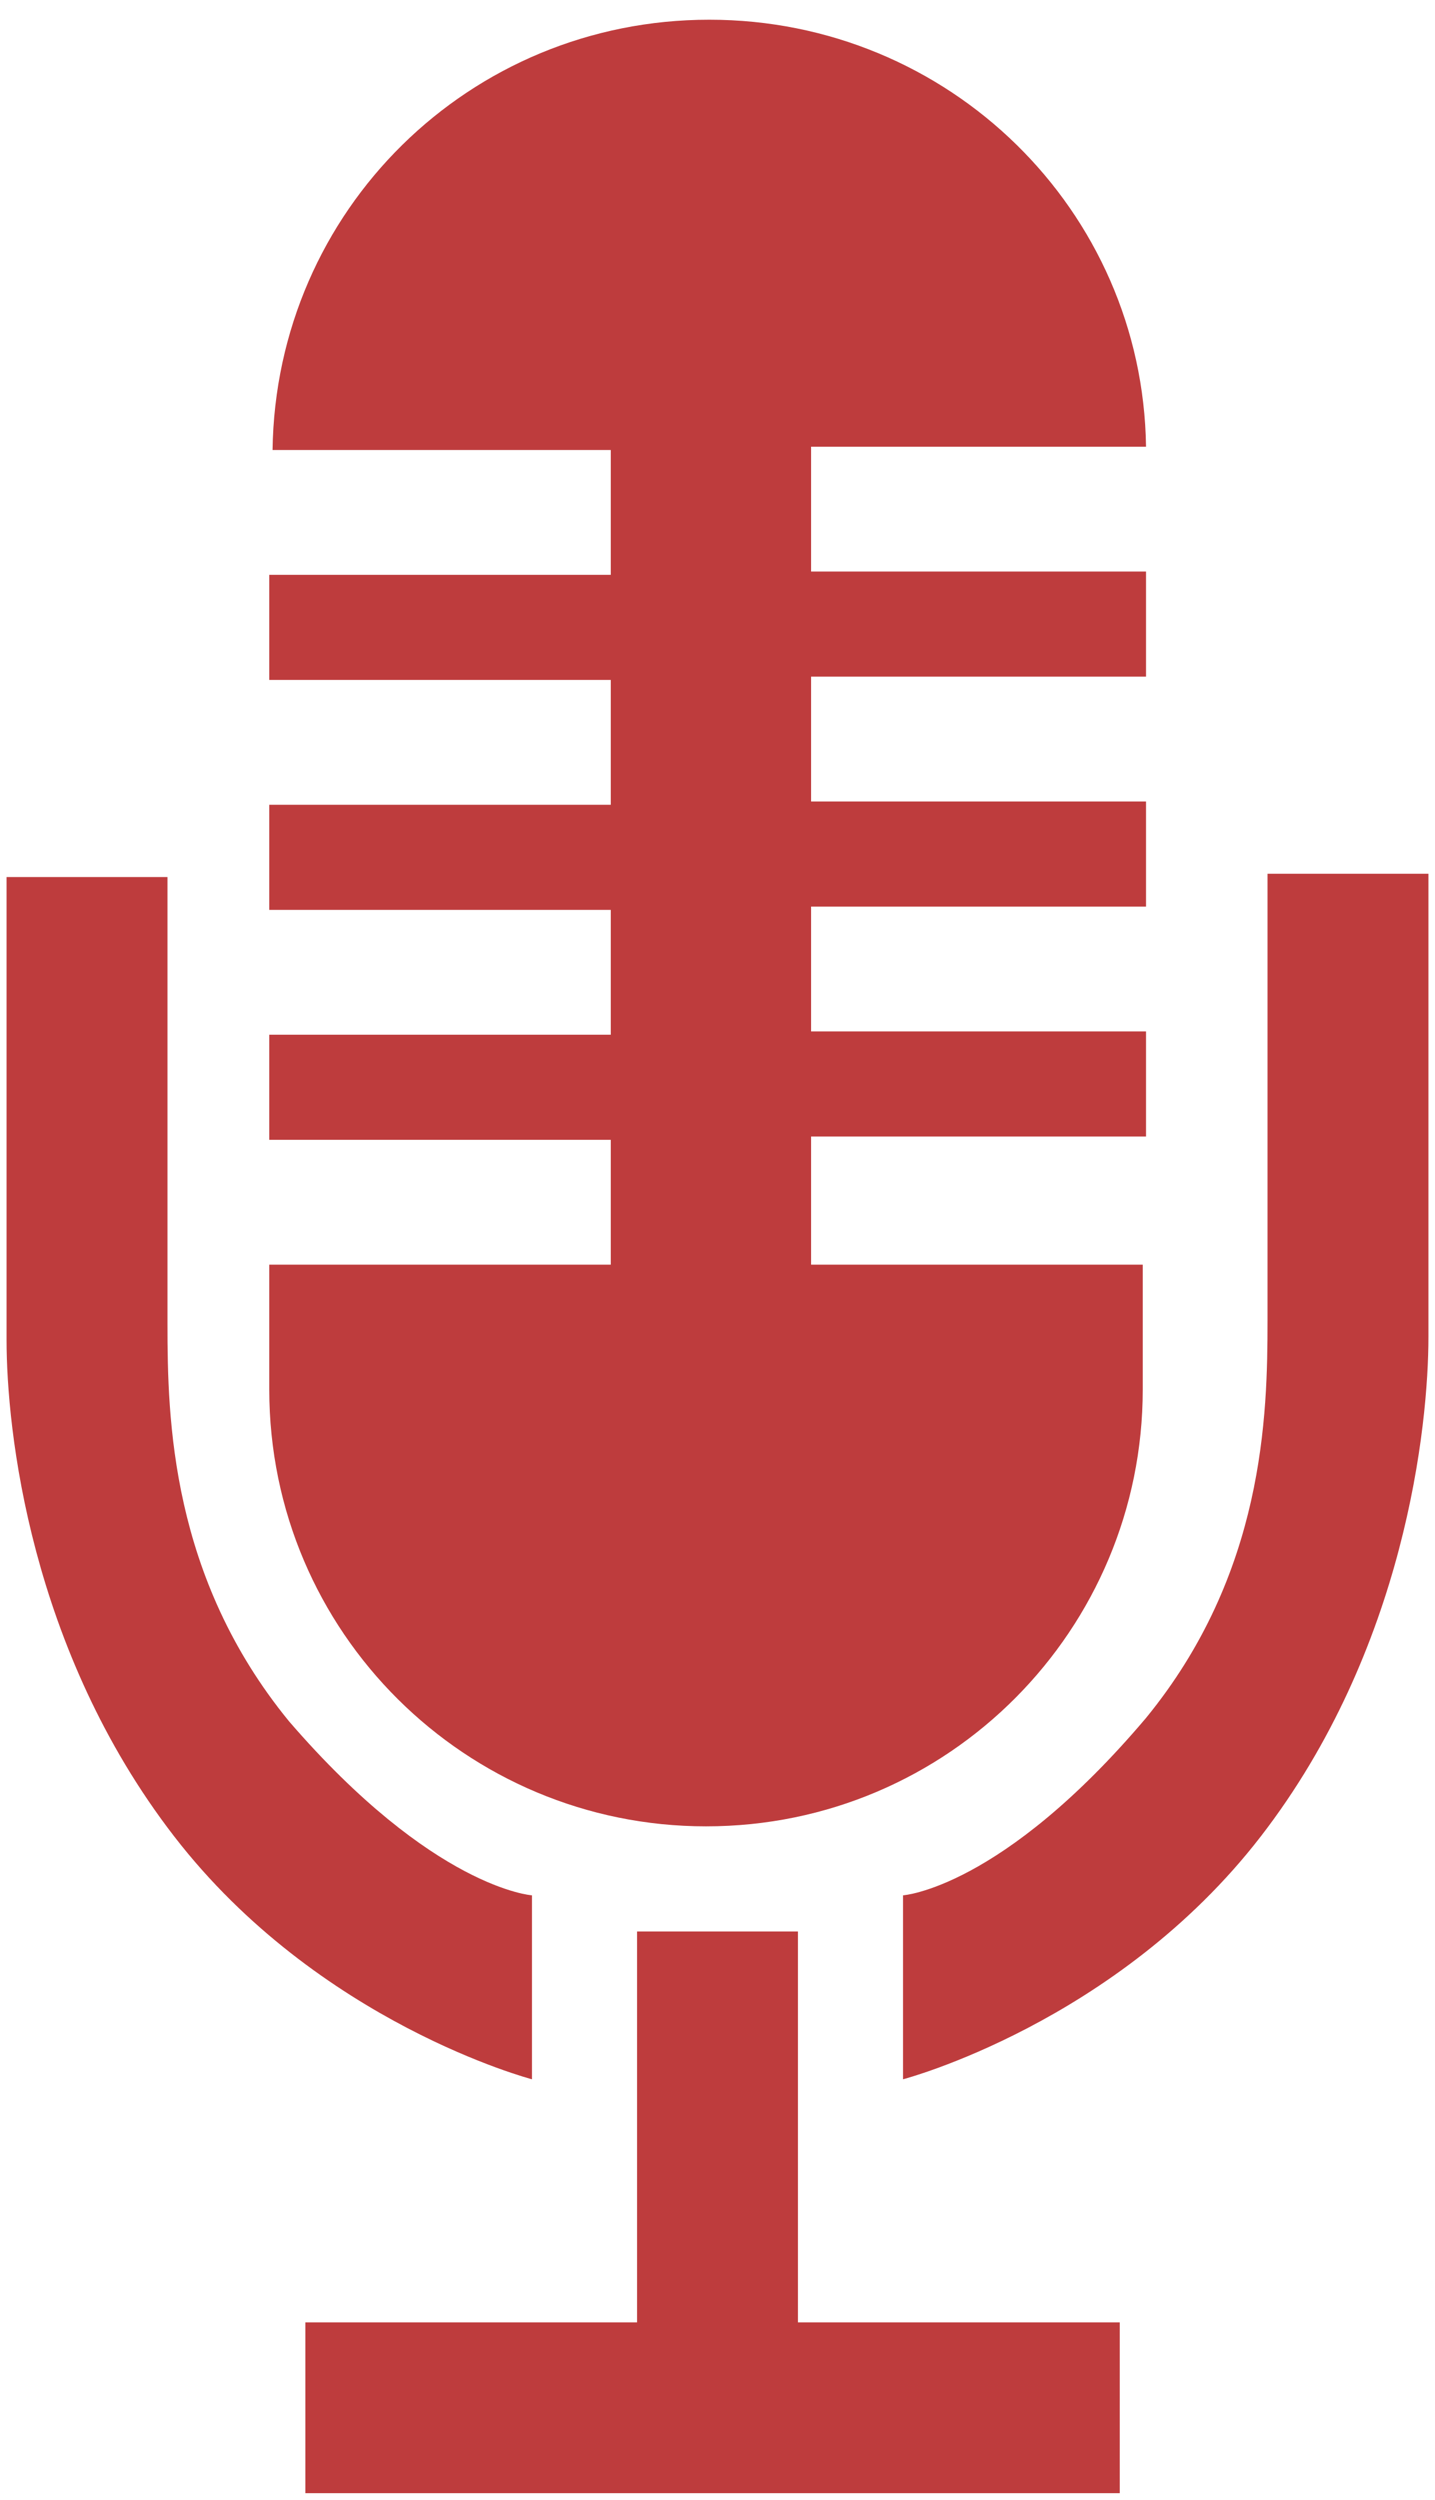
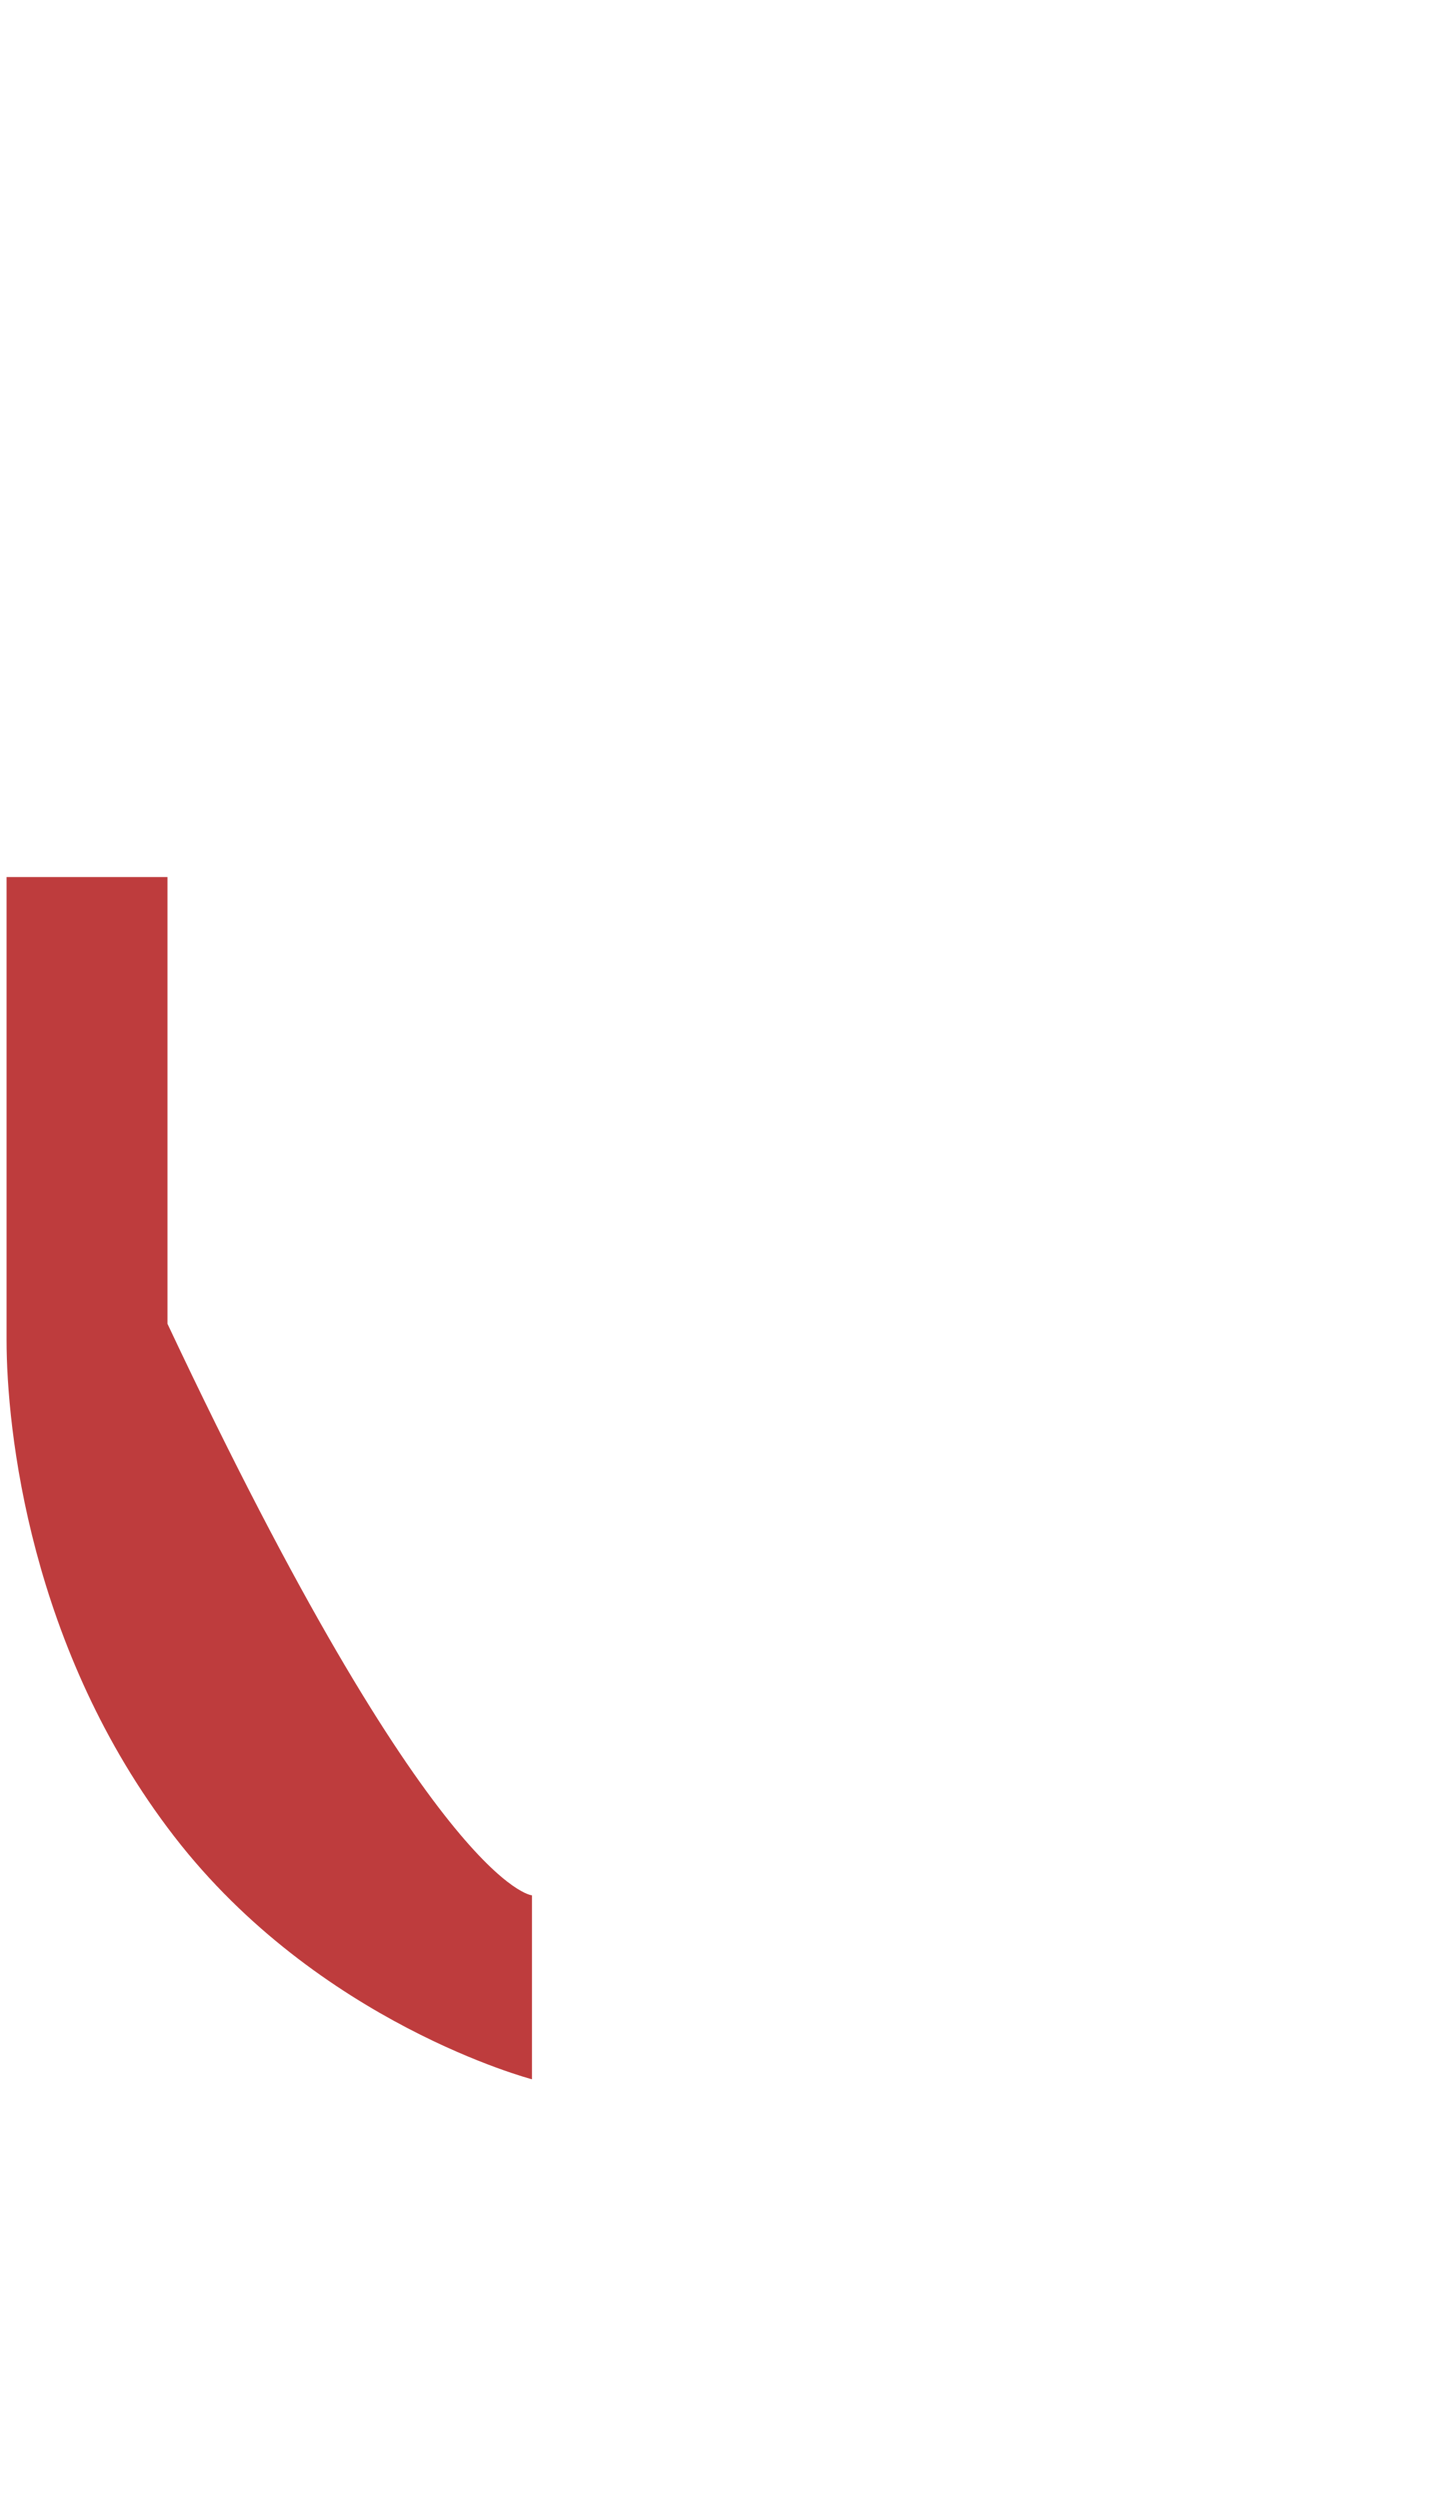
<svg xmlns="http://www.w3.org/2000/svg" version="1.1" id="Calque_1" x="0px" y="0px" viewBox="0 0 43.7 76.1" style="enable-background:new 0 0 43.7 76.1;" xml:space="preserve">
  <style type="text/css">
	.st0{fill:#BE3C3D;}
</style>
  <g>
-     <path class="st0" d="M24.7,38.4v-3.8h10.2v-3.2H24.7v-3.8h10.2v-3.2H24.7v-3.8h10.2v-3.2H24.7v-3.8h10.2   C34.8,6.4,28.9,0.6,21.6,0.6h0c-7.3,0-13.2,5.8-13.3,13.1h10.3v3.8H8.2v3.2h10.4v3.8H8.2v3.2h10.4v3.8H8.2v3.2h10.4v3.8H8.2v3.8   c0,7.4,6,13.3,13.3,13.3h0c7.4,0,13.3-6,13.3-13.3v-3.8H24.7z" />
-     <polygon class="st0" points="24.3,70.7 24.3,58.8 19.4,58.8 19.4,70.7 9.3,70.7 9.3,75.9 19.4,75.9 24.3,75.9 34.1,75.9 34.1,70.7     " />
-     <path class="st0" d="M16.2,57.7v5.6c0,0-6.5-1.7-10.9-7.4S0.2,43.5,0.2,40.8c0-2.7,0-14.1,0-14.1h4.9c0,0,0,10.6,0,13.6   c0,2.9,0.1,7.7,3.7,12.1C13.2,57.5,16.2,57.7,16.2,57.7z" />
-     <path class="st0" d="M27.5,57.7v5.6c0,0,6.5-1.7,10.9-7.4s5.1-12.5,5.1-15.2c0-2.7,0-14.1,0-14.1h-4.9c0,0,0,10.6,0,13.6   c0,2.9-0.1,7.7-3.7,12.1C30.5,57.5,27.5,57.7,27.5,57.7z" />
+     <path class="st0" d="M16.2,57.7v5.6c0,0-6.5-1.7-10.9-7.4S0.2,43.5,0.2,40.8c0-2.7,0-14.1,0-14.1h4.9c0,0,0,10.6,0,13.6   C13.2,57.5,16.2,57.7,16.2,57.7z" />
  </g>
</svg>